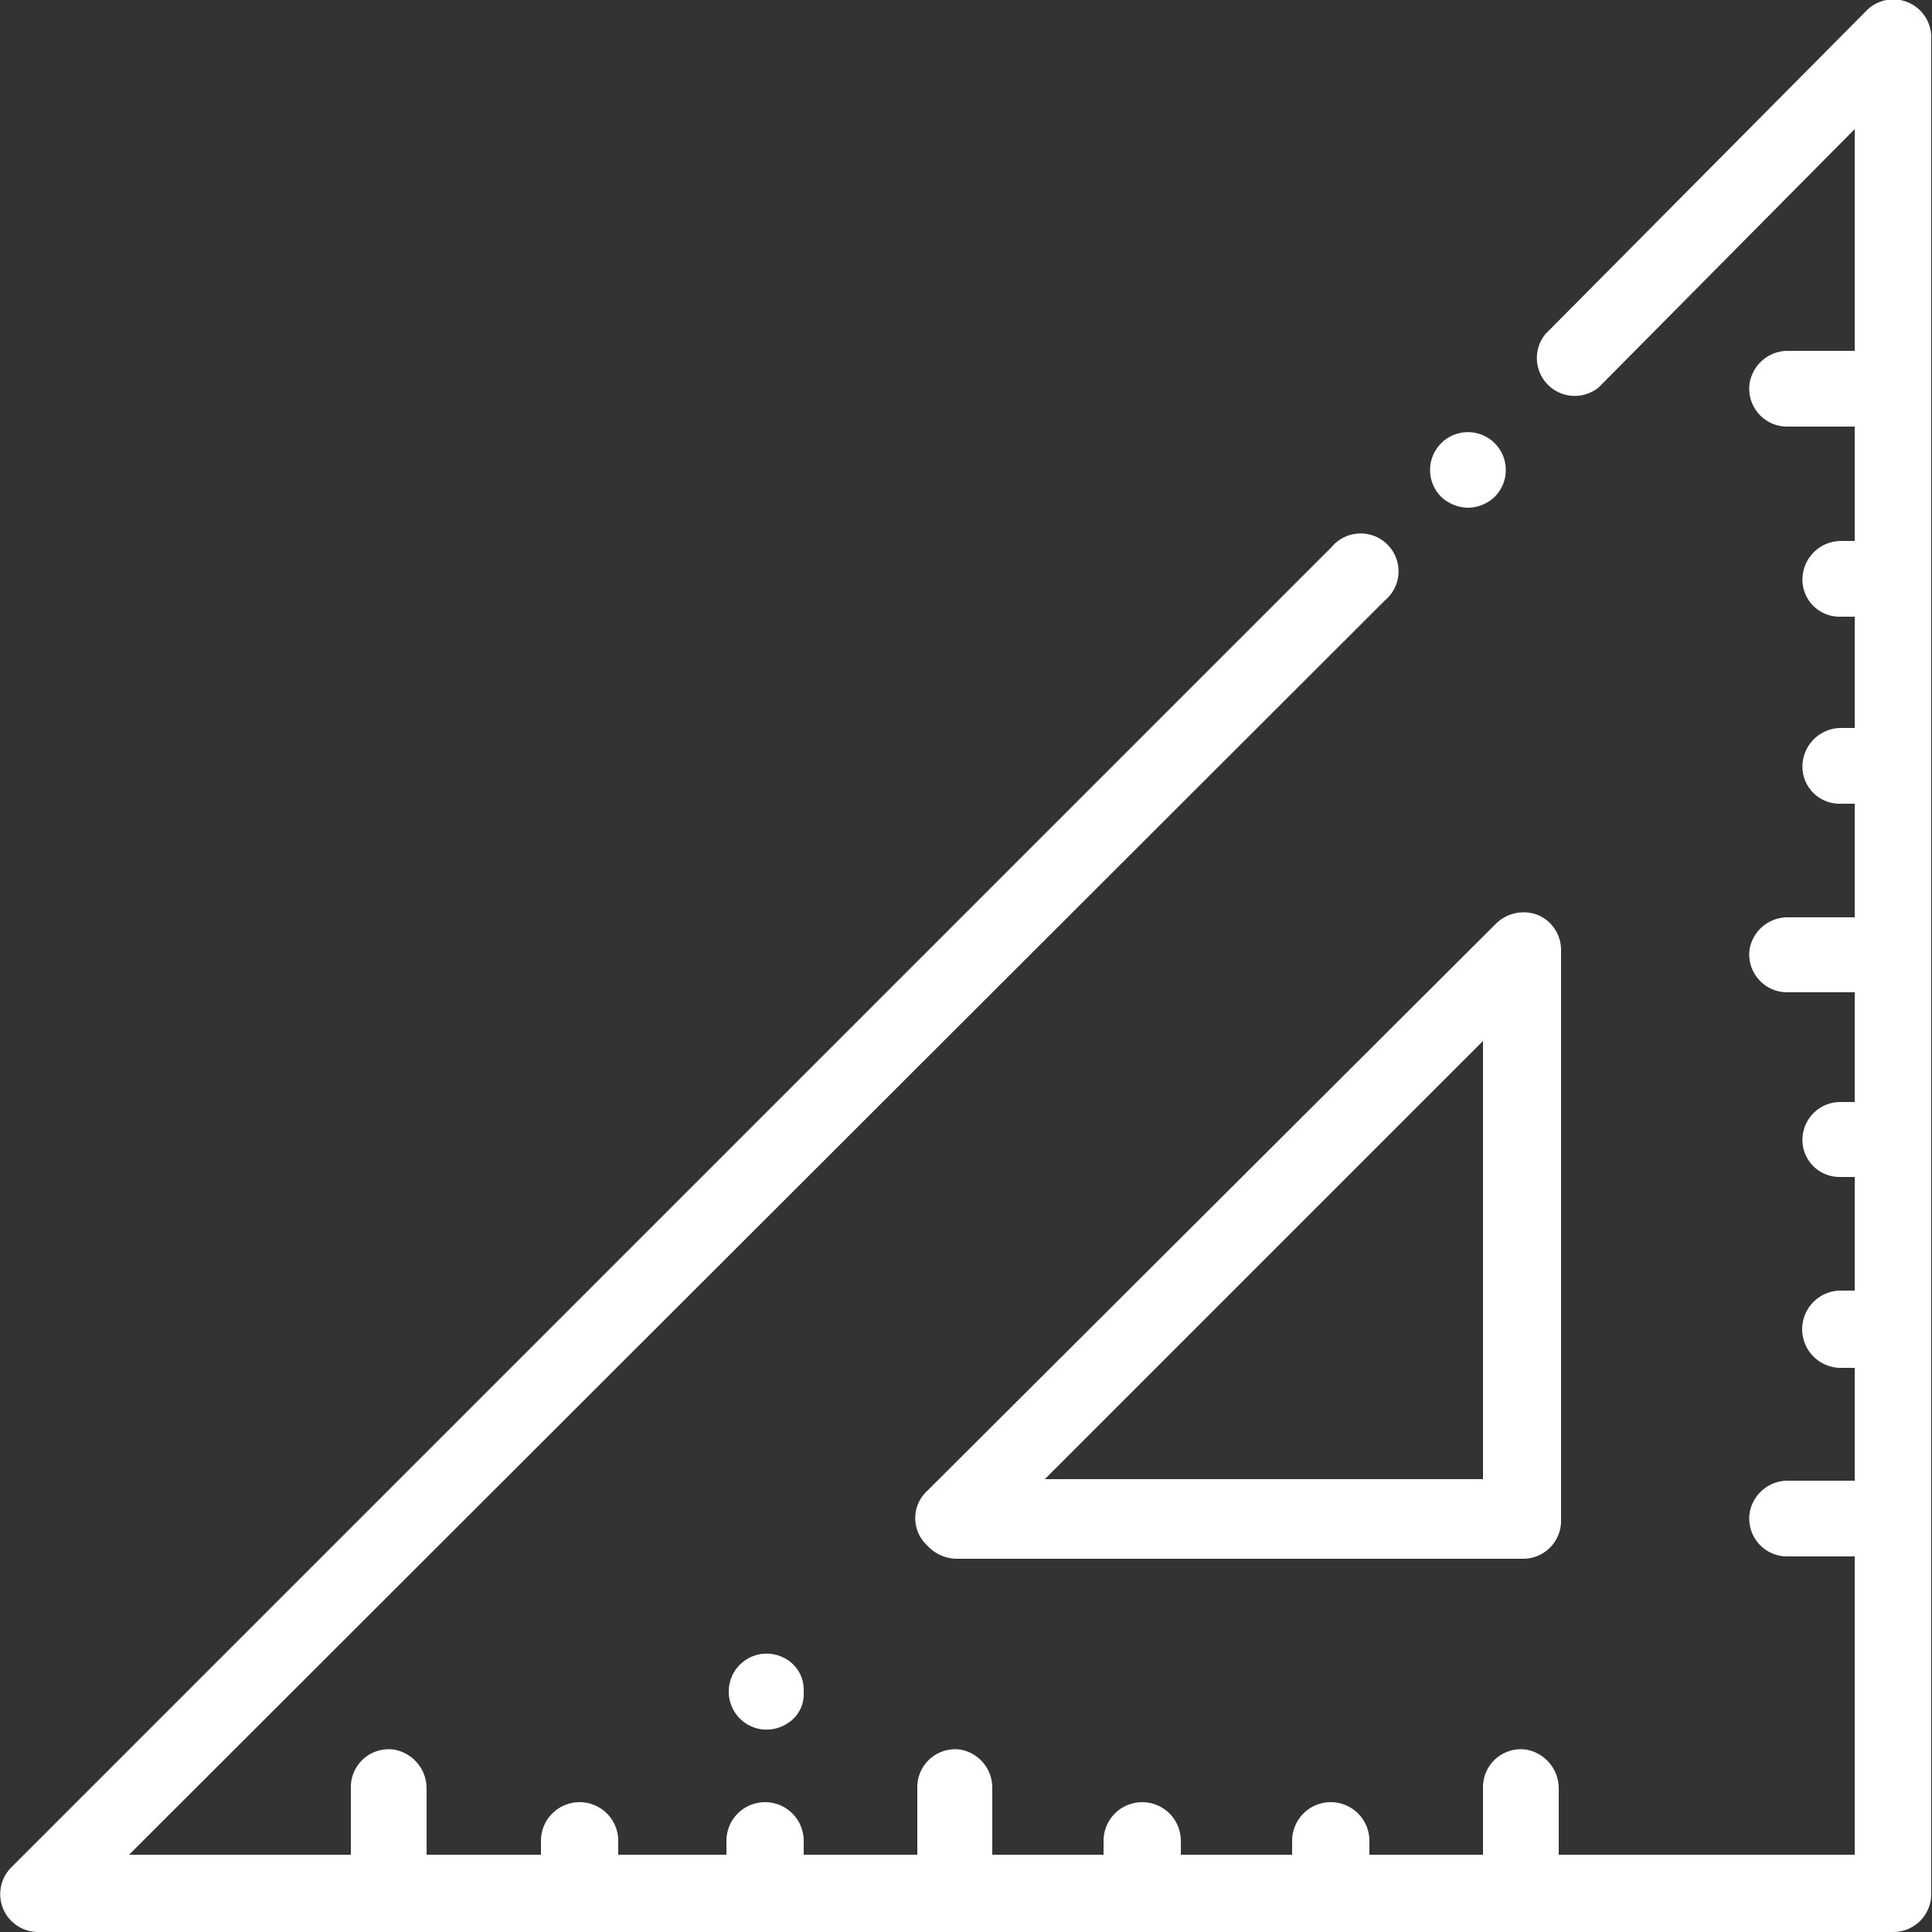
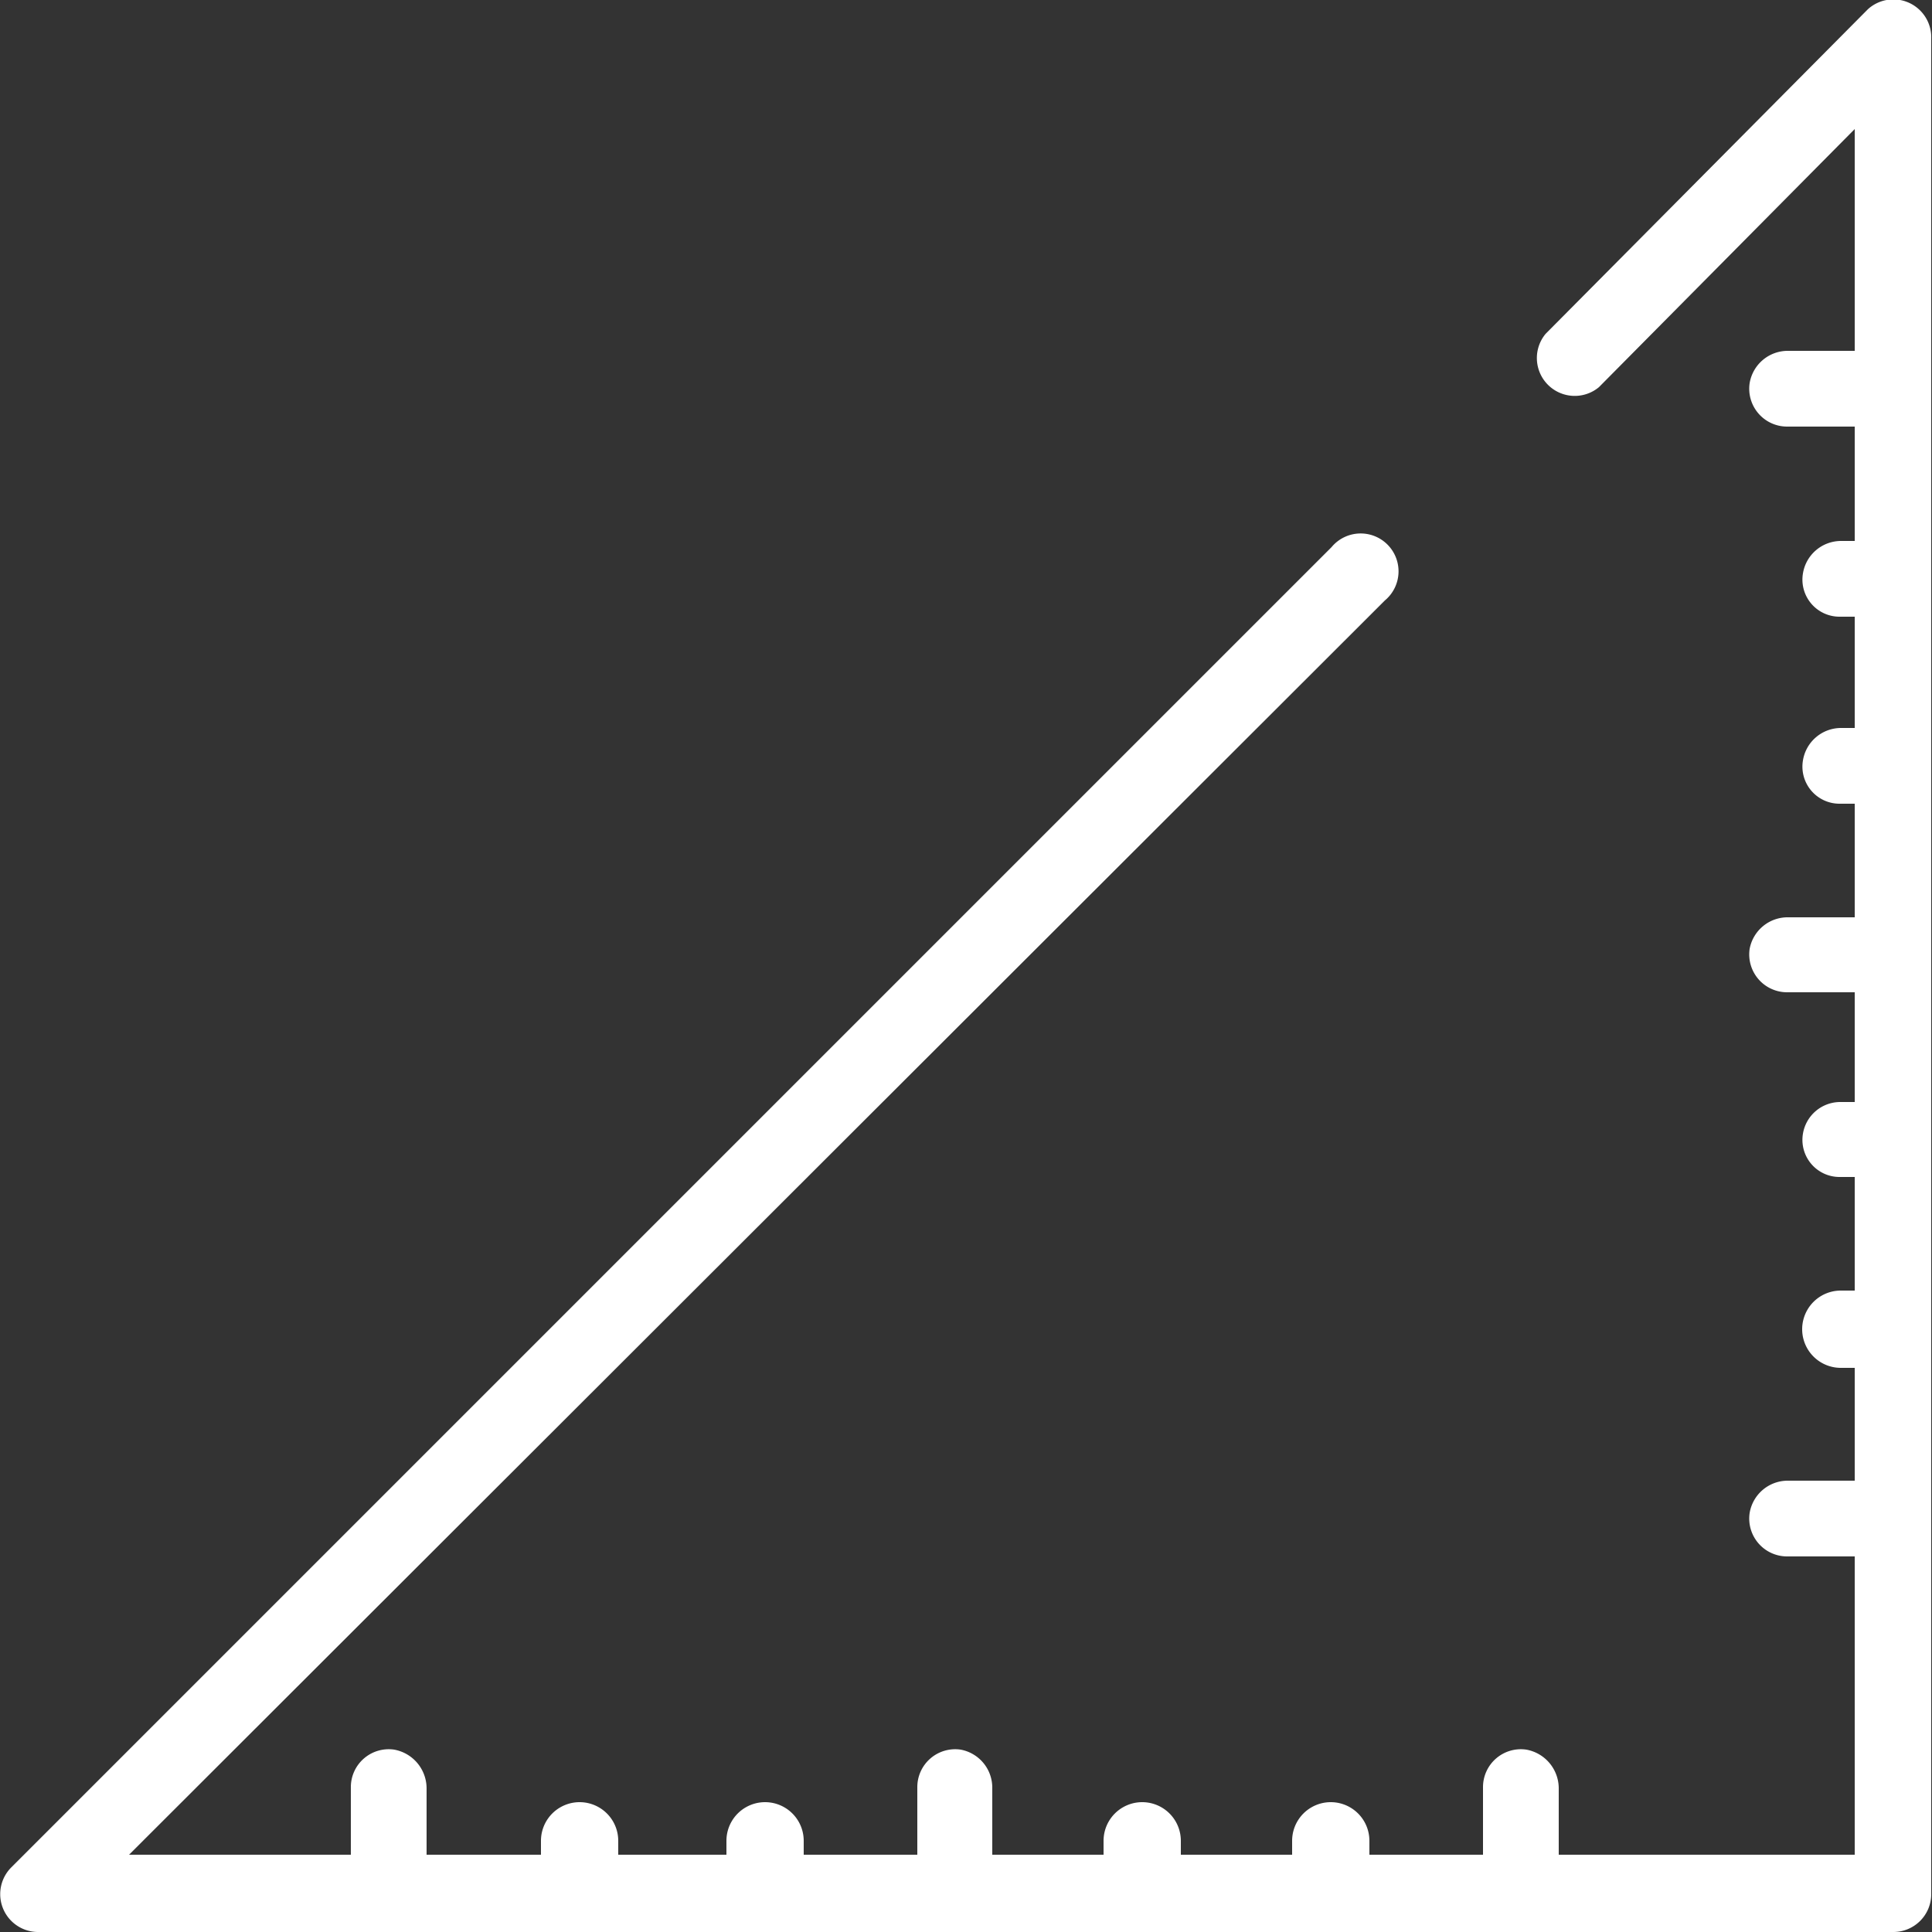
<svg xmlns="http://www.w3.org/2000/svg" id="Capa_1" data-name="Capa 1" viewBox="0 0 25 25">
  <rect x="0" y="0" width="25" height="25" fill="#333333" stroke="none" />
  <defs>
    <style>.cls-1{fill:#fff;}</style>
  </defs>
  <title>icns-navMesa de trabajo 2200</title>
  <path class="cls-1" d="M24.83.12a.49.49,0,0,0-.66,0L20,4.32a.49.49,0,0,0,.69.69L24,1.67V4.54h-.86a.5.5,0,0,0-.5.42.49.49,0,0,0,.48.56H24V7h-.18a.5.5,0,0,0-.49.42.48.48,0,0,0,.48.56H24V9.42h-.18a.5.5,0,0,0-.49.42.48.48,0,0,0,.48.56H24v1.47h-.86a.5.5,0,0,0-.5.41.49.49,0,0,0,.48.56H24v1.42h-.18a.49.49,0,0,0-.49.41.48.48,0,0,0,.48.56H24V16.7h-.18a.49.49,0,1,0,0,1H24v1.46h-.86a.5.5,0,0,0-.5.42.49.49,0,0,0,.48.56H24V24H20.17v-.86a.51.51,0,0,0-.42-.5.49.49,0,0,0-.56.49V24H17.72v-.18a.49.49,0,1,0-1,0V24H15.28v-.18a.49.49,0,1,0-1,0V24H12.84v-.86a.5.5,0,0,0-.41-.5.49.49,0,0,0-.56.49V24H10.4v-.18a.49.49,0,1,0-1,0V24H8v-.18a.49.49,0,0,0-1,0V24H5.52v-.86a.51.51,0,0,0-.42-.5.49.49,0,0,0-.56.49V24H1.67L17.92,7.77a.49.49,0,1,0-.69-.69L.14,24.17A.49.49,0,0,0,.5,25h24a.49.49,0,0,0,.49-.49V.5A.49.49,0,0,0,24.83.12Z" />
-   <path class="cls-1" d="M12,19.29A.48.48,0,0,0,12,20a.52.52,0,0,0,.38.17h7.33a.49.49,0,0,0,.49-.49V12.29a.49.49,0,0,0-.3-.45.51.51,0,0,0-.54.11Zm7.19-.15H13.52l5.67-5.67Z" />
-   <path class="cls-1" d="M19,6.57a.51.51,0,0,0,.34-.14h0a.49.49,0,1,0-.69,0A.52.52,0,0,0,19,6.57Z" />
-   <path class="cls-1" d="M9.43,21.89a.49.49,0,0,0,.76.41.44.44,0,0,0,.21-.38v-.05a.46.46,0,0,0-.26-.42A.49.49,0,0,0,9.43,21.89Z" />
</svg>